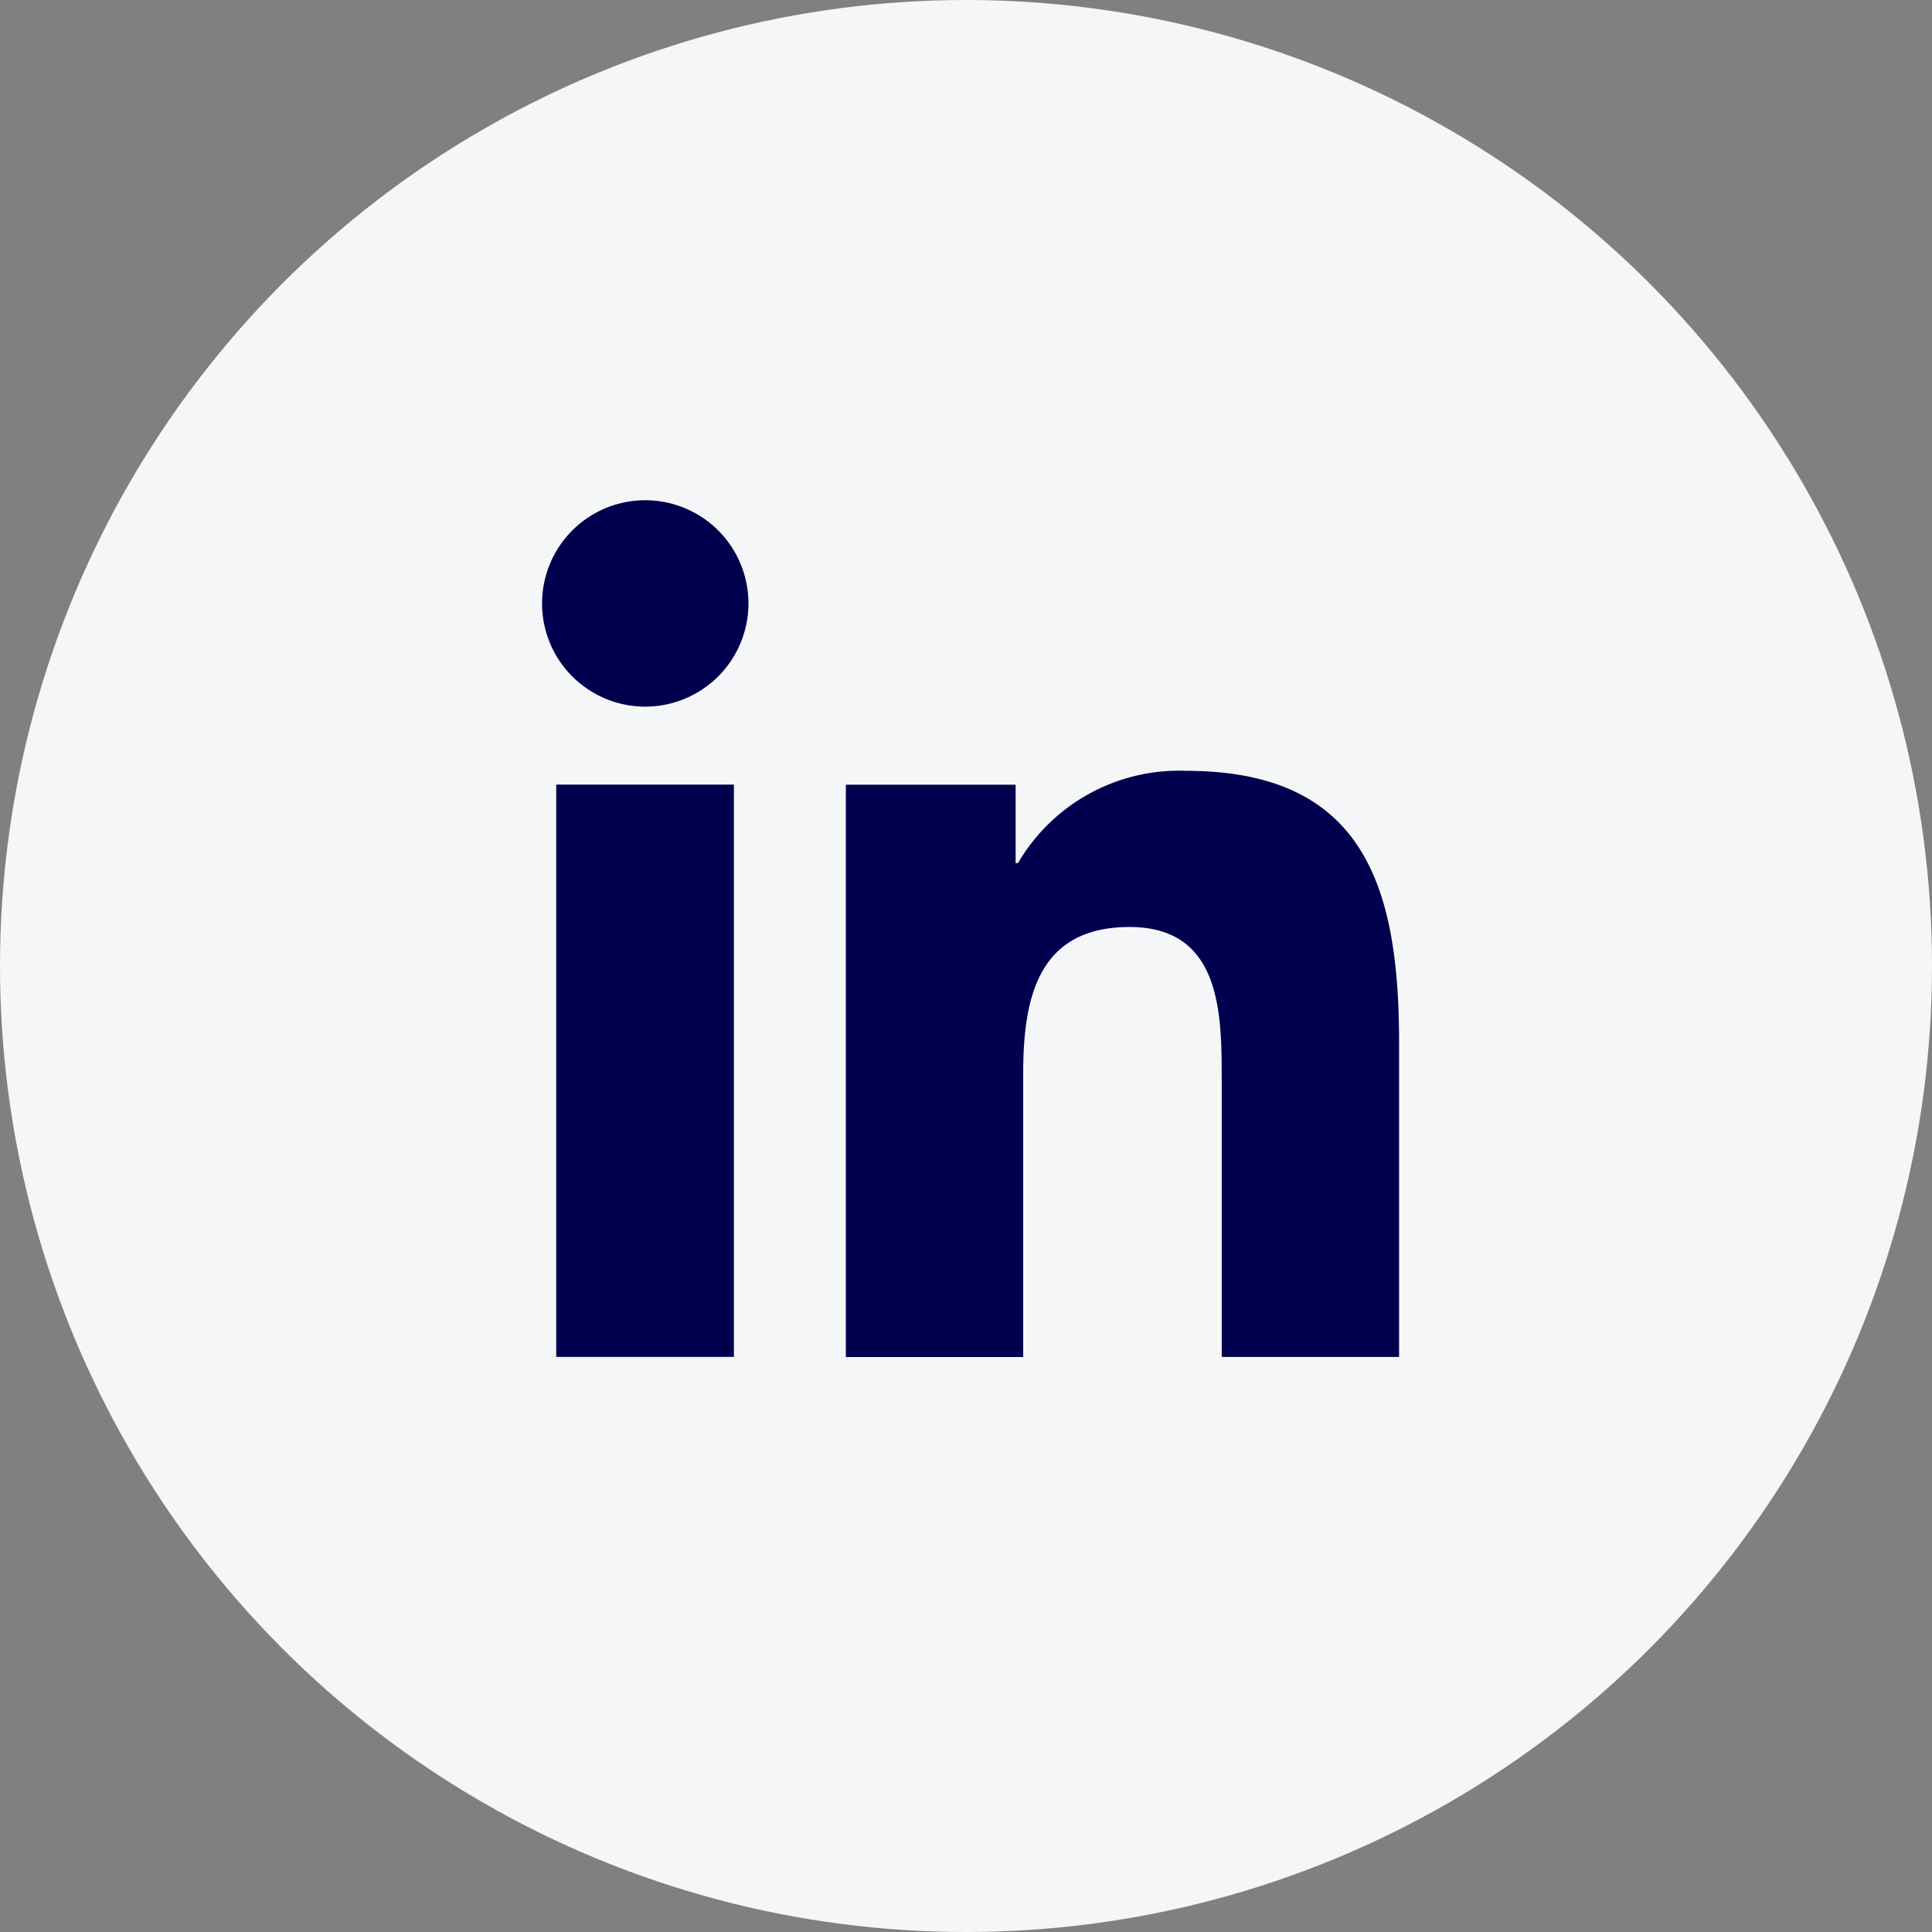
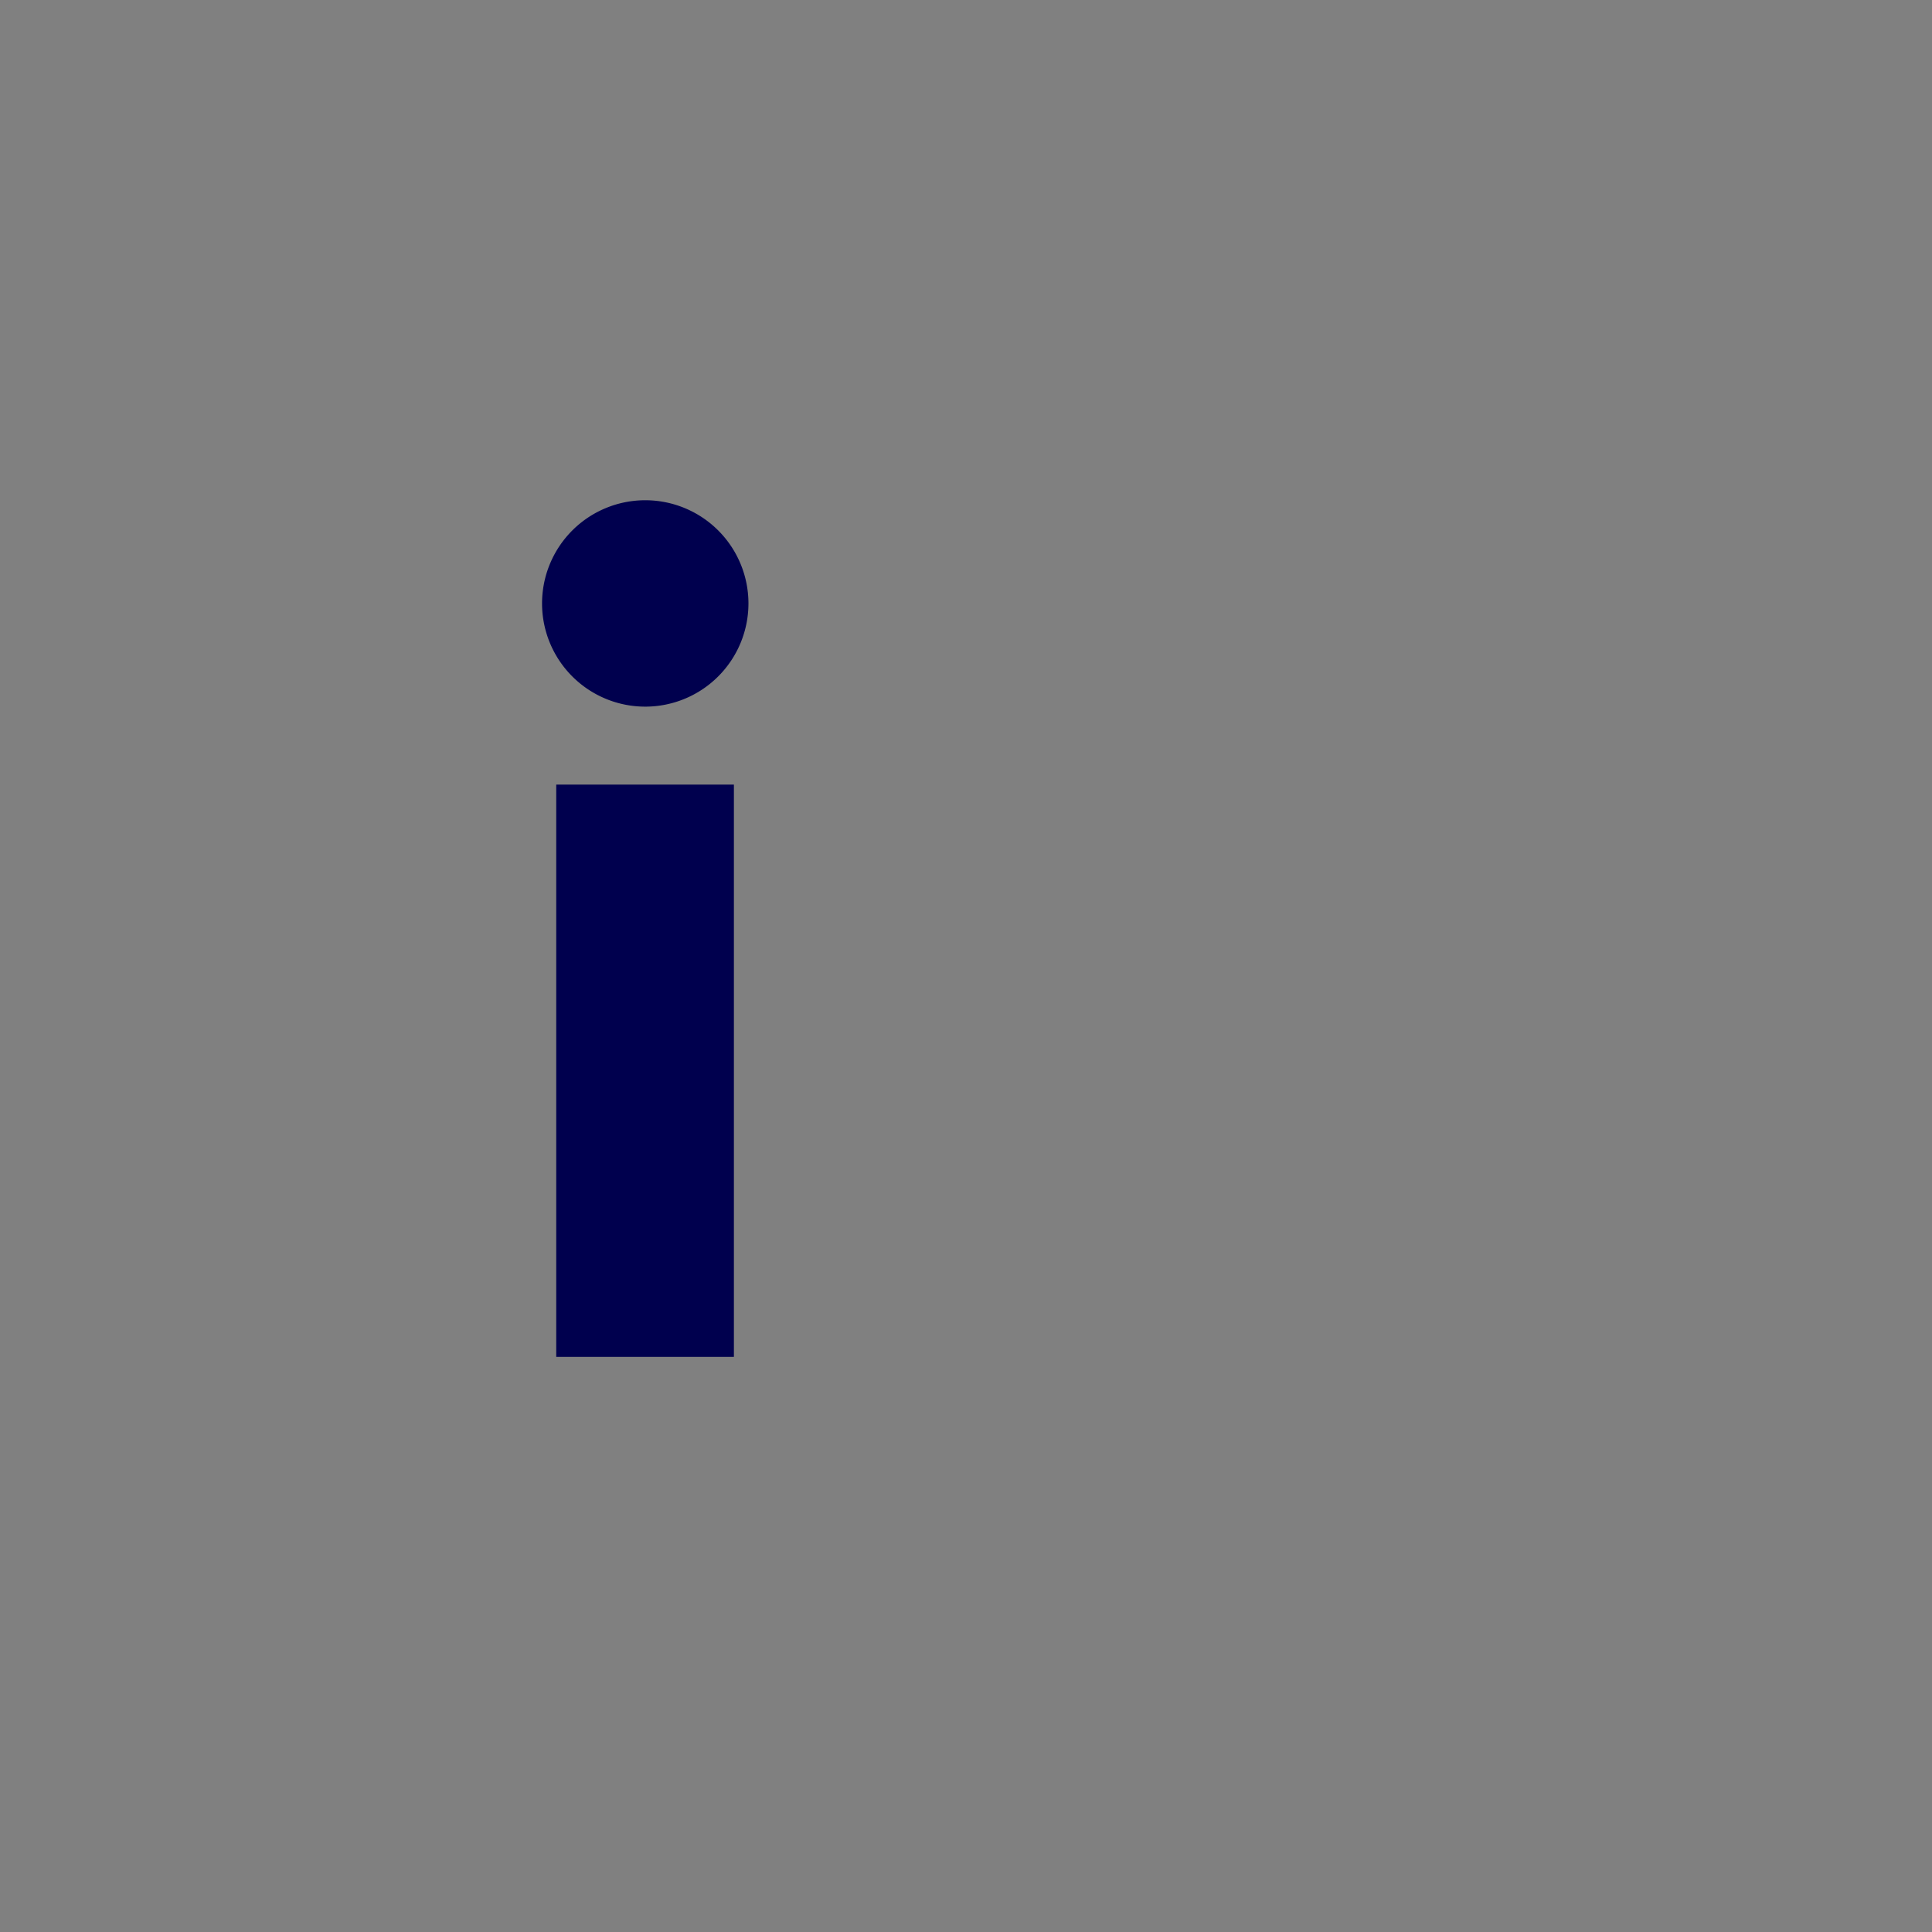
<svg xmlns="http://www.w3.org/2000/svg" id="Social_Linkedin_Icon" data-name="Social Linkedin Icon" width="53" height="53" viewBox="0 0 53 53">
  <rect x="0" y="0" width="53" height="53" fill="#808080" stroke="none" />
  <g id="Raggruppa_314" data-name="Raggruppa 314" transform="translate(-1336 -5359.834)">
-     <circle id="Oval" cx="26.5" cy="26.5" r="26.5" transform="translate(1336 5359.834)" fill="#f5f6f7" />
-     <path id="Exclusion_22" data-name="Exclusion 22" d="M5.255,23.5H.381V7.8H5.255V23.5ZM2.827,5.662A2.831,2.831,0,1,1,5.654,2.832,2.832,2.832,0,0,1,2.827,5.662Z" transform="translate(1350.878 5373.557)" fill="#00004e" />
-     <path id="Icon_Part" data-name="Icon Part" d="M0,.381H4.666V2.532H4.73A5.118,5.118,0,0,1,9.342,0c4.929,0,5.844,3.249,5.844,7.478v8.6H10.32V8.449c0-1.824-.027-4.165-2.528-4.165-2.537,0-2.918,1.987-2.918,4.029v7.768H.009V.381Z" transform="translate(1359.195 5380.98)" fill="#00004e" />
+     <path id="Exclusion_22" data-name="Exclusion 22" d="M5.255,23.5H.381V7.8H5.255V23.5ZM2.827,5.662A2.831,2.831,0,1,1,5.654,2.832,2.832,2.832,0,0,1,2.827,5.662" transform="translate(1350.878 5373.557)" fill="#00004e" />
  </g>
</svg>